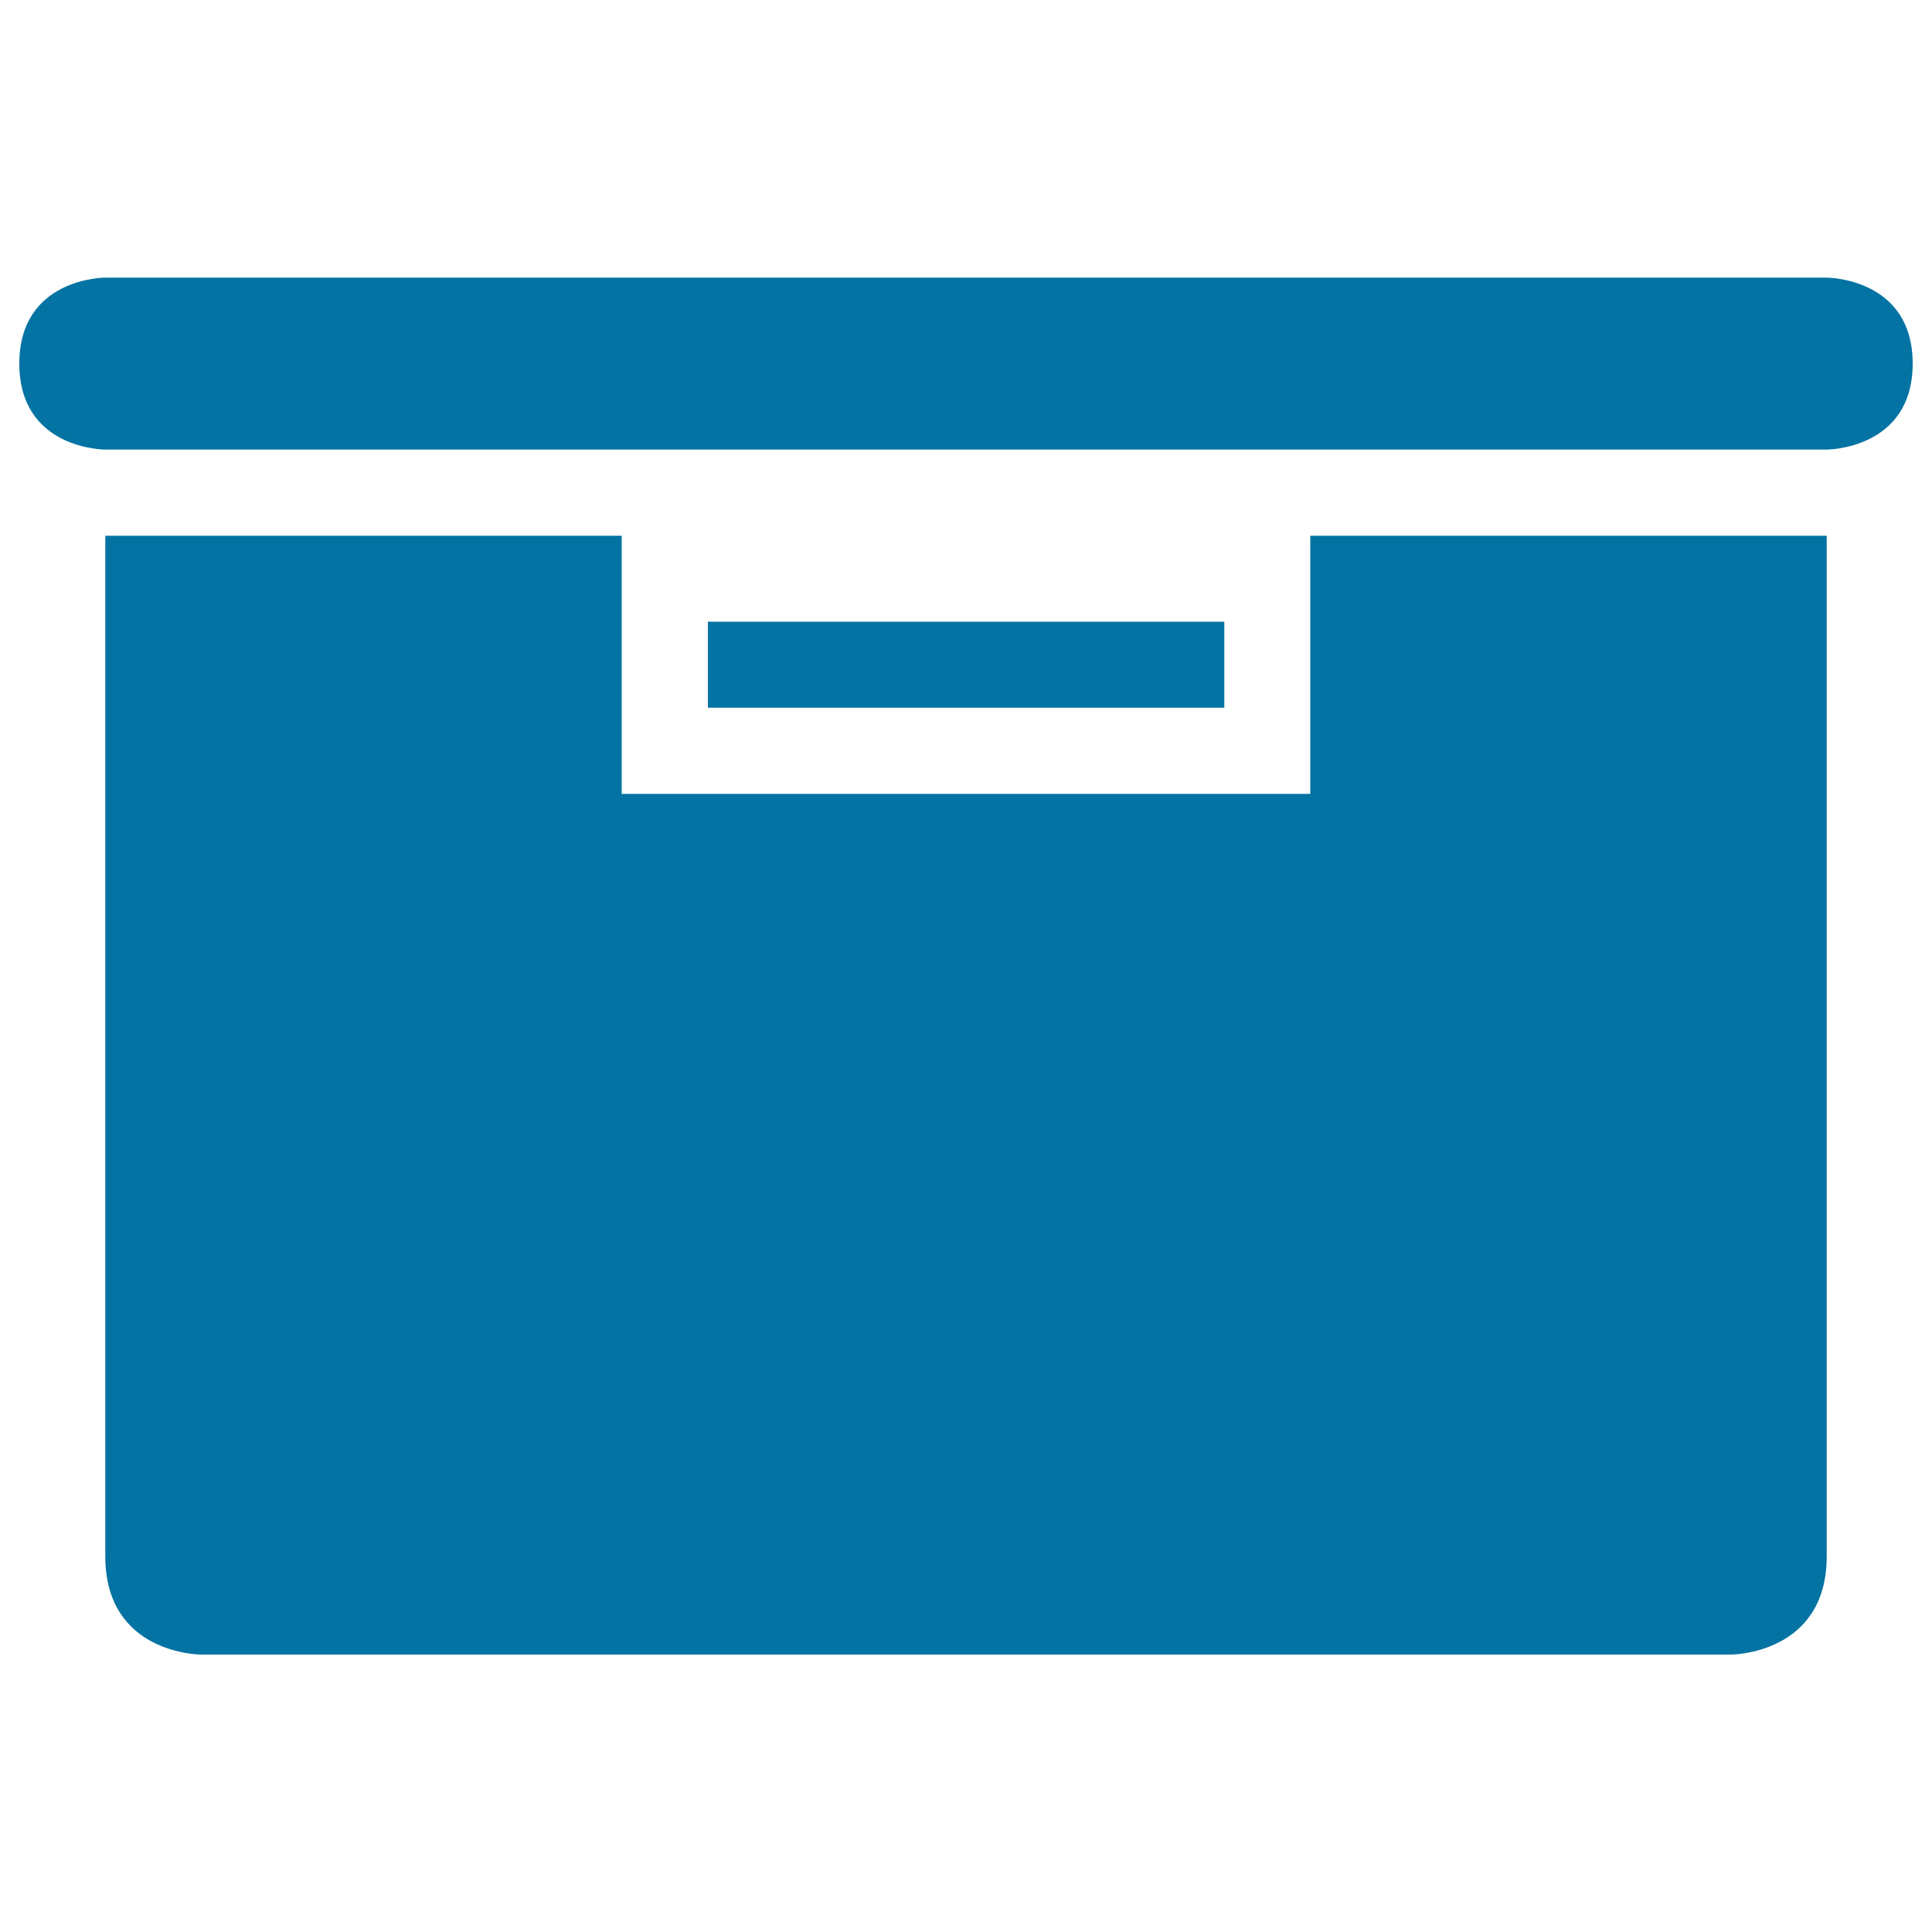
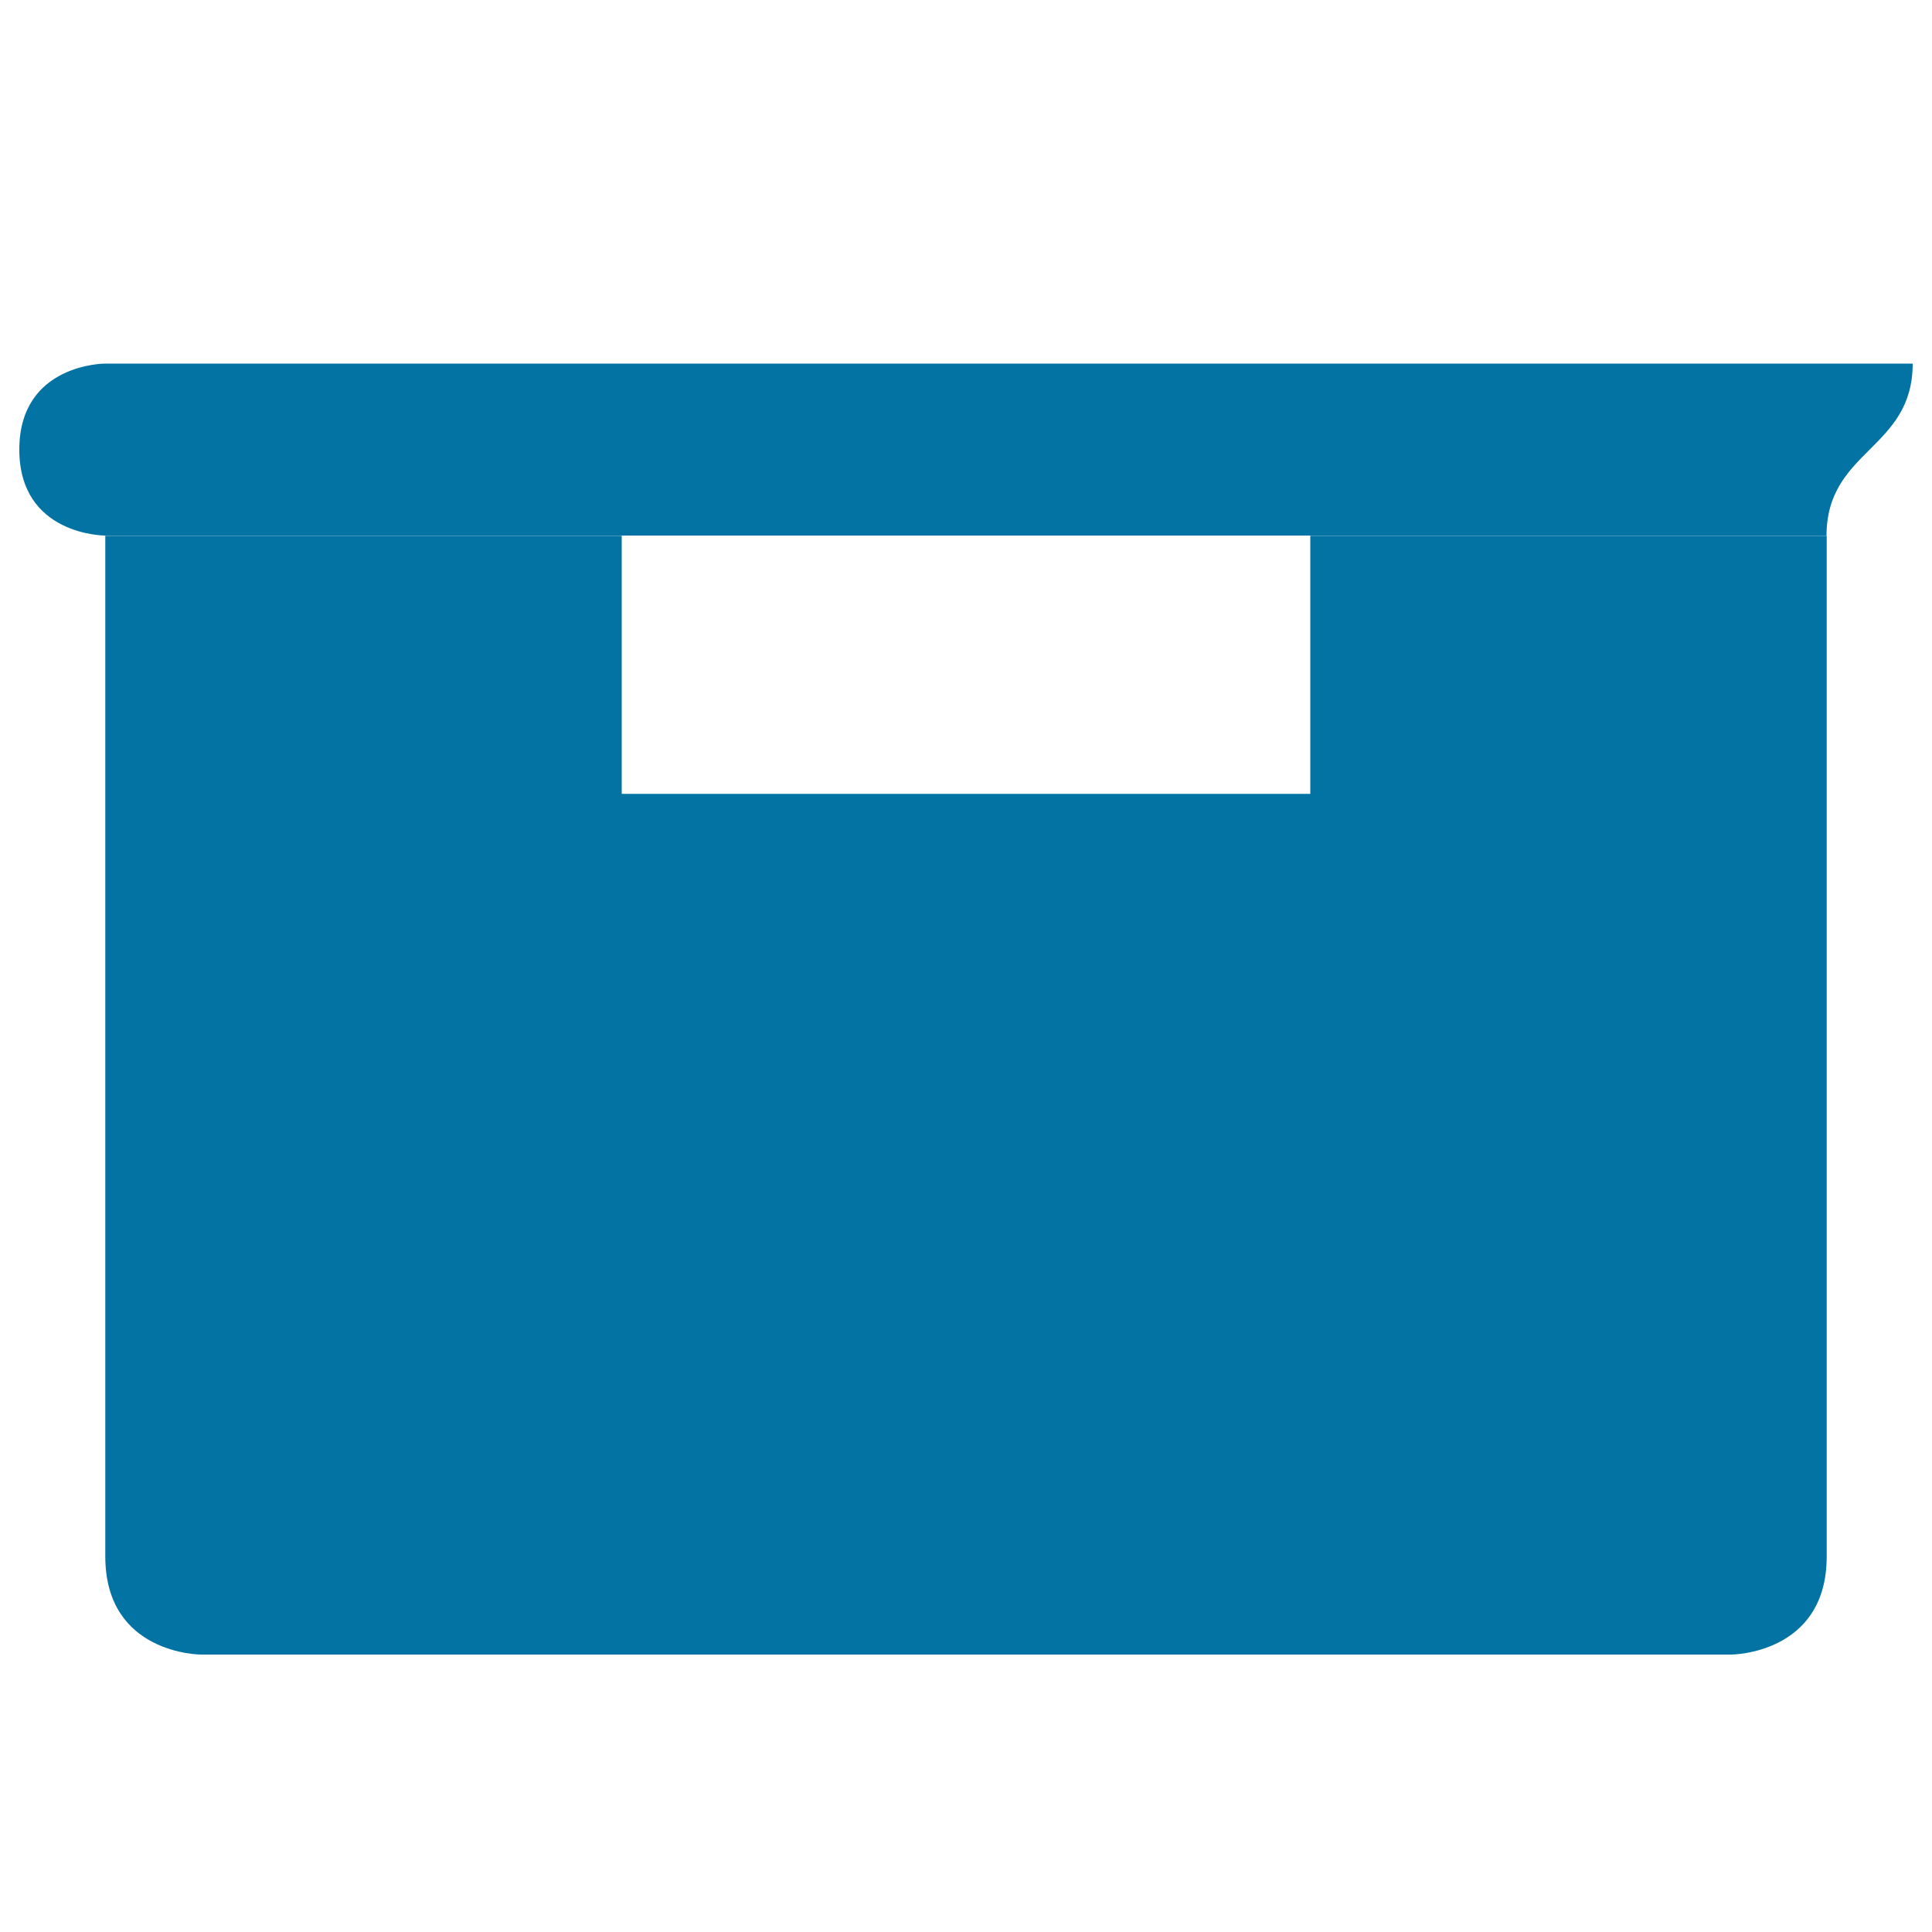
<svg xmlns="http://www.w3.org/2000/svg" viewBox="0 0 1000 1000" style="fill:#0273a2">
  <title>Box Black Container Tool SVG icon</title>
  <g>
    <g>
-       <rect x="366.4" y="321.8" width="267.3" height="44.5" />
      <path d="M99.1,277.3H54.5v528.3c0,50.8,49.5,50.8,49.5,50.8H896c0,0,49.5,0,49.5-50.8V277.3H678.2v133.6H321.8V277.3H99.1z" />
-       <path d="M990,188.2c0-44.5-44.5-44.5-44.5-44.5H54.3c0,0-44.3,0-44.3,44.5s44.3,44.5,44.3,44.5h891.1C945.5,232.7,990,232.7,990,188.2z" />
+       <path d="M990,188.2H54.3c0,0-44.3,0-44.3,44.5s44.3,44.5,44.3,44.5h891.1C945.5,232.7,990,232.7,990,188.2z" />
    </g>
  </g>
</svg>